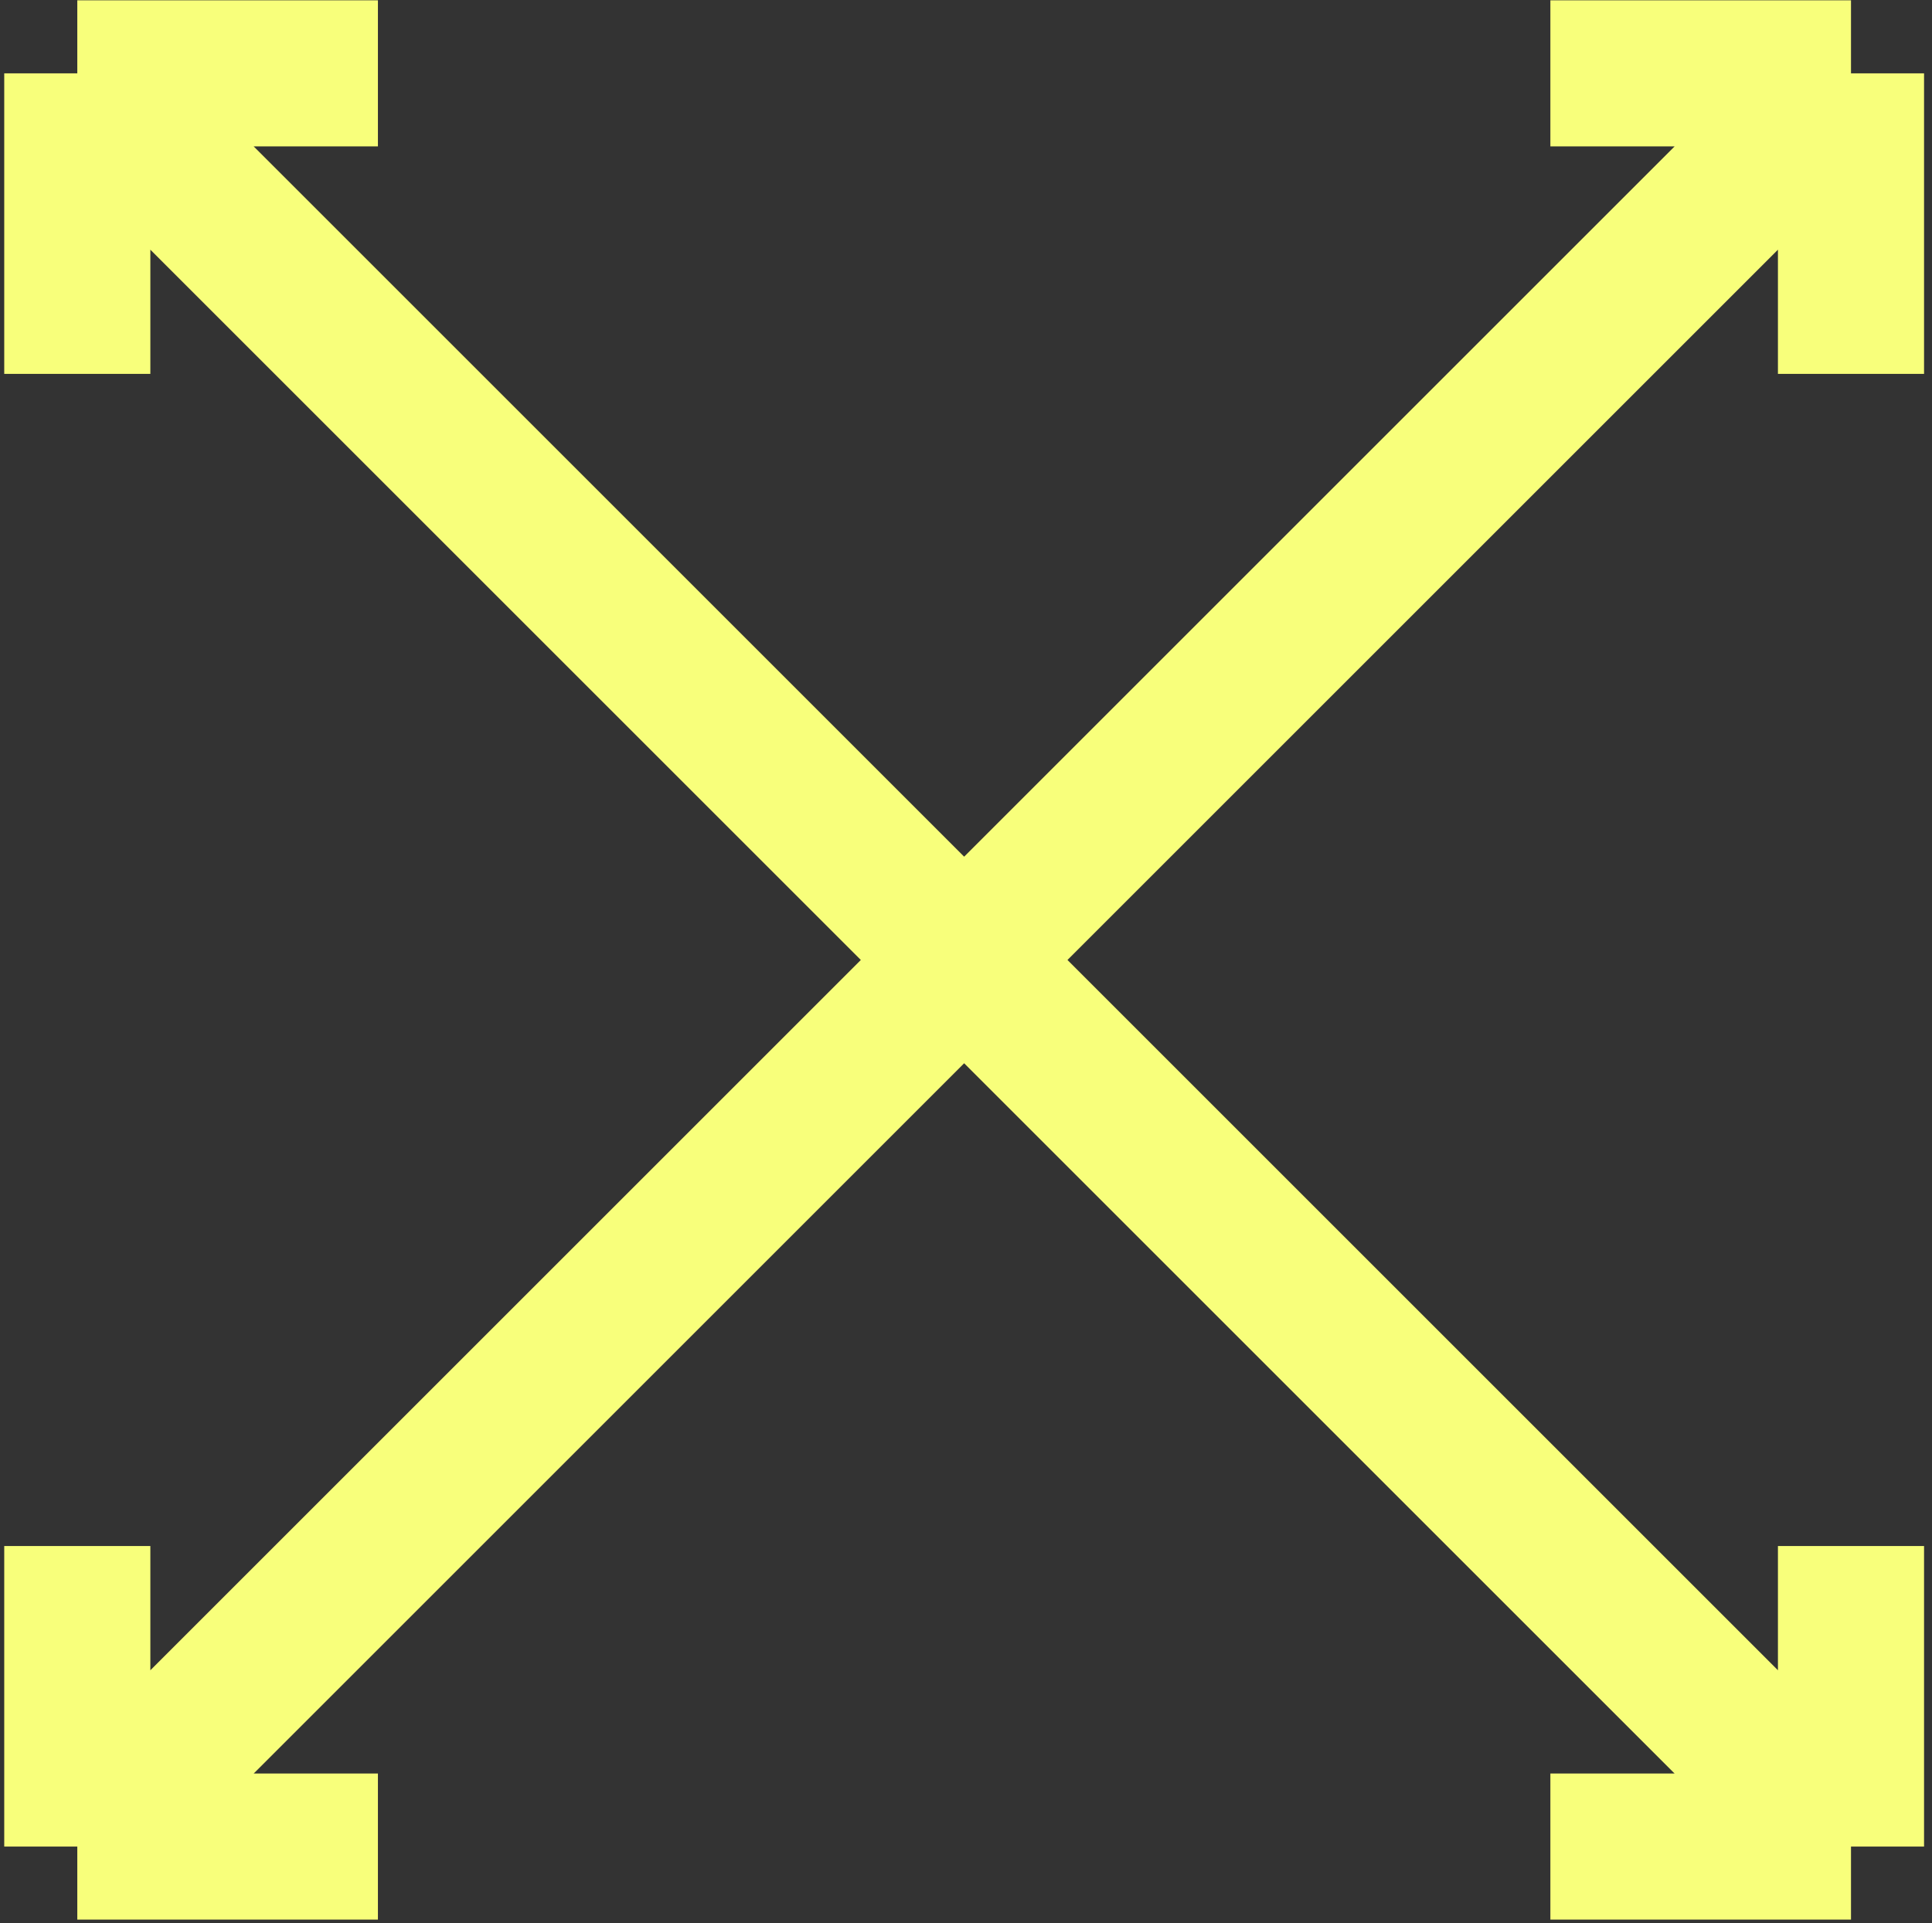
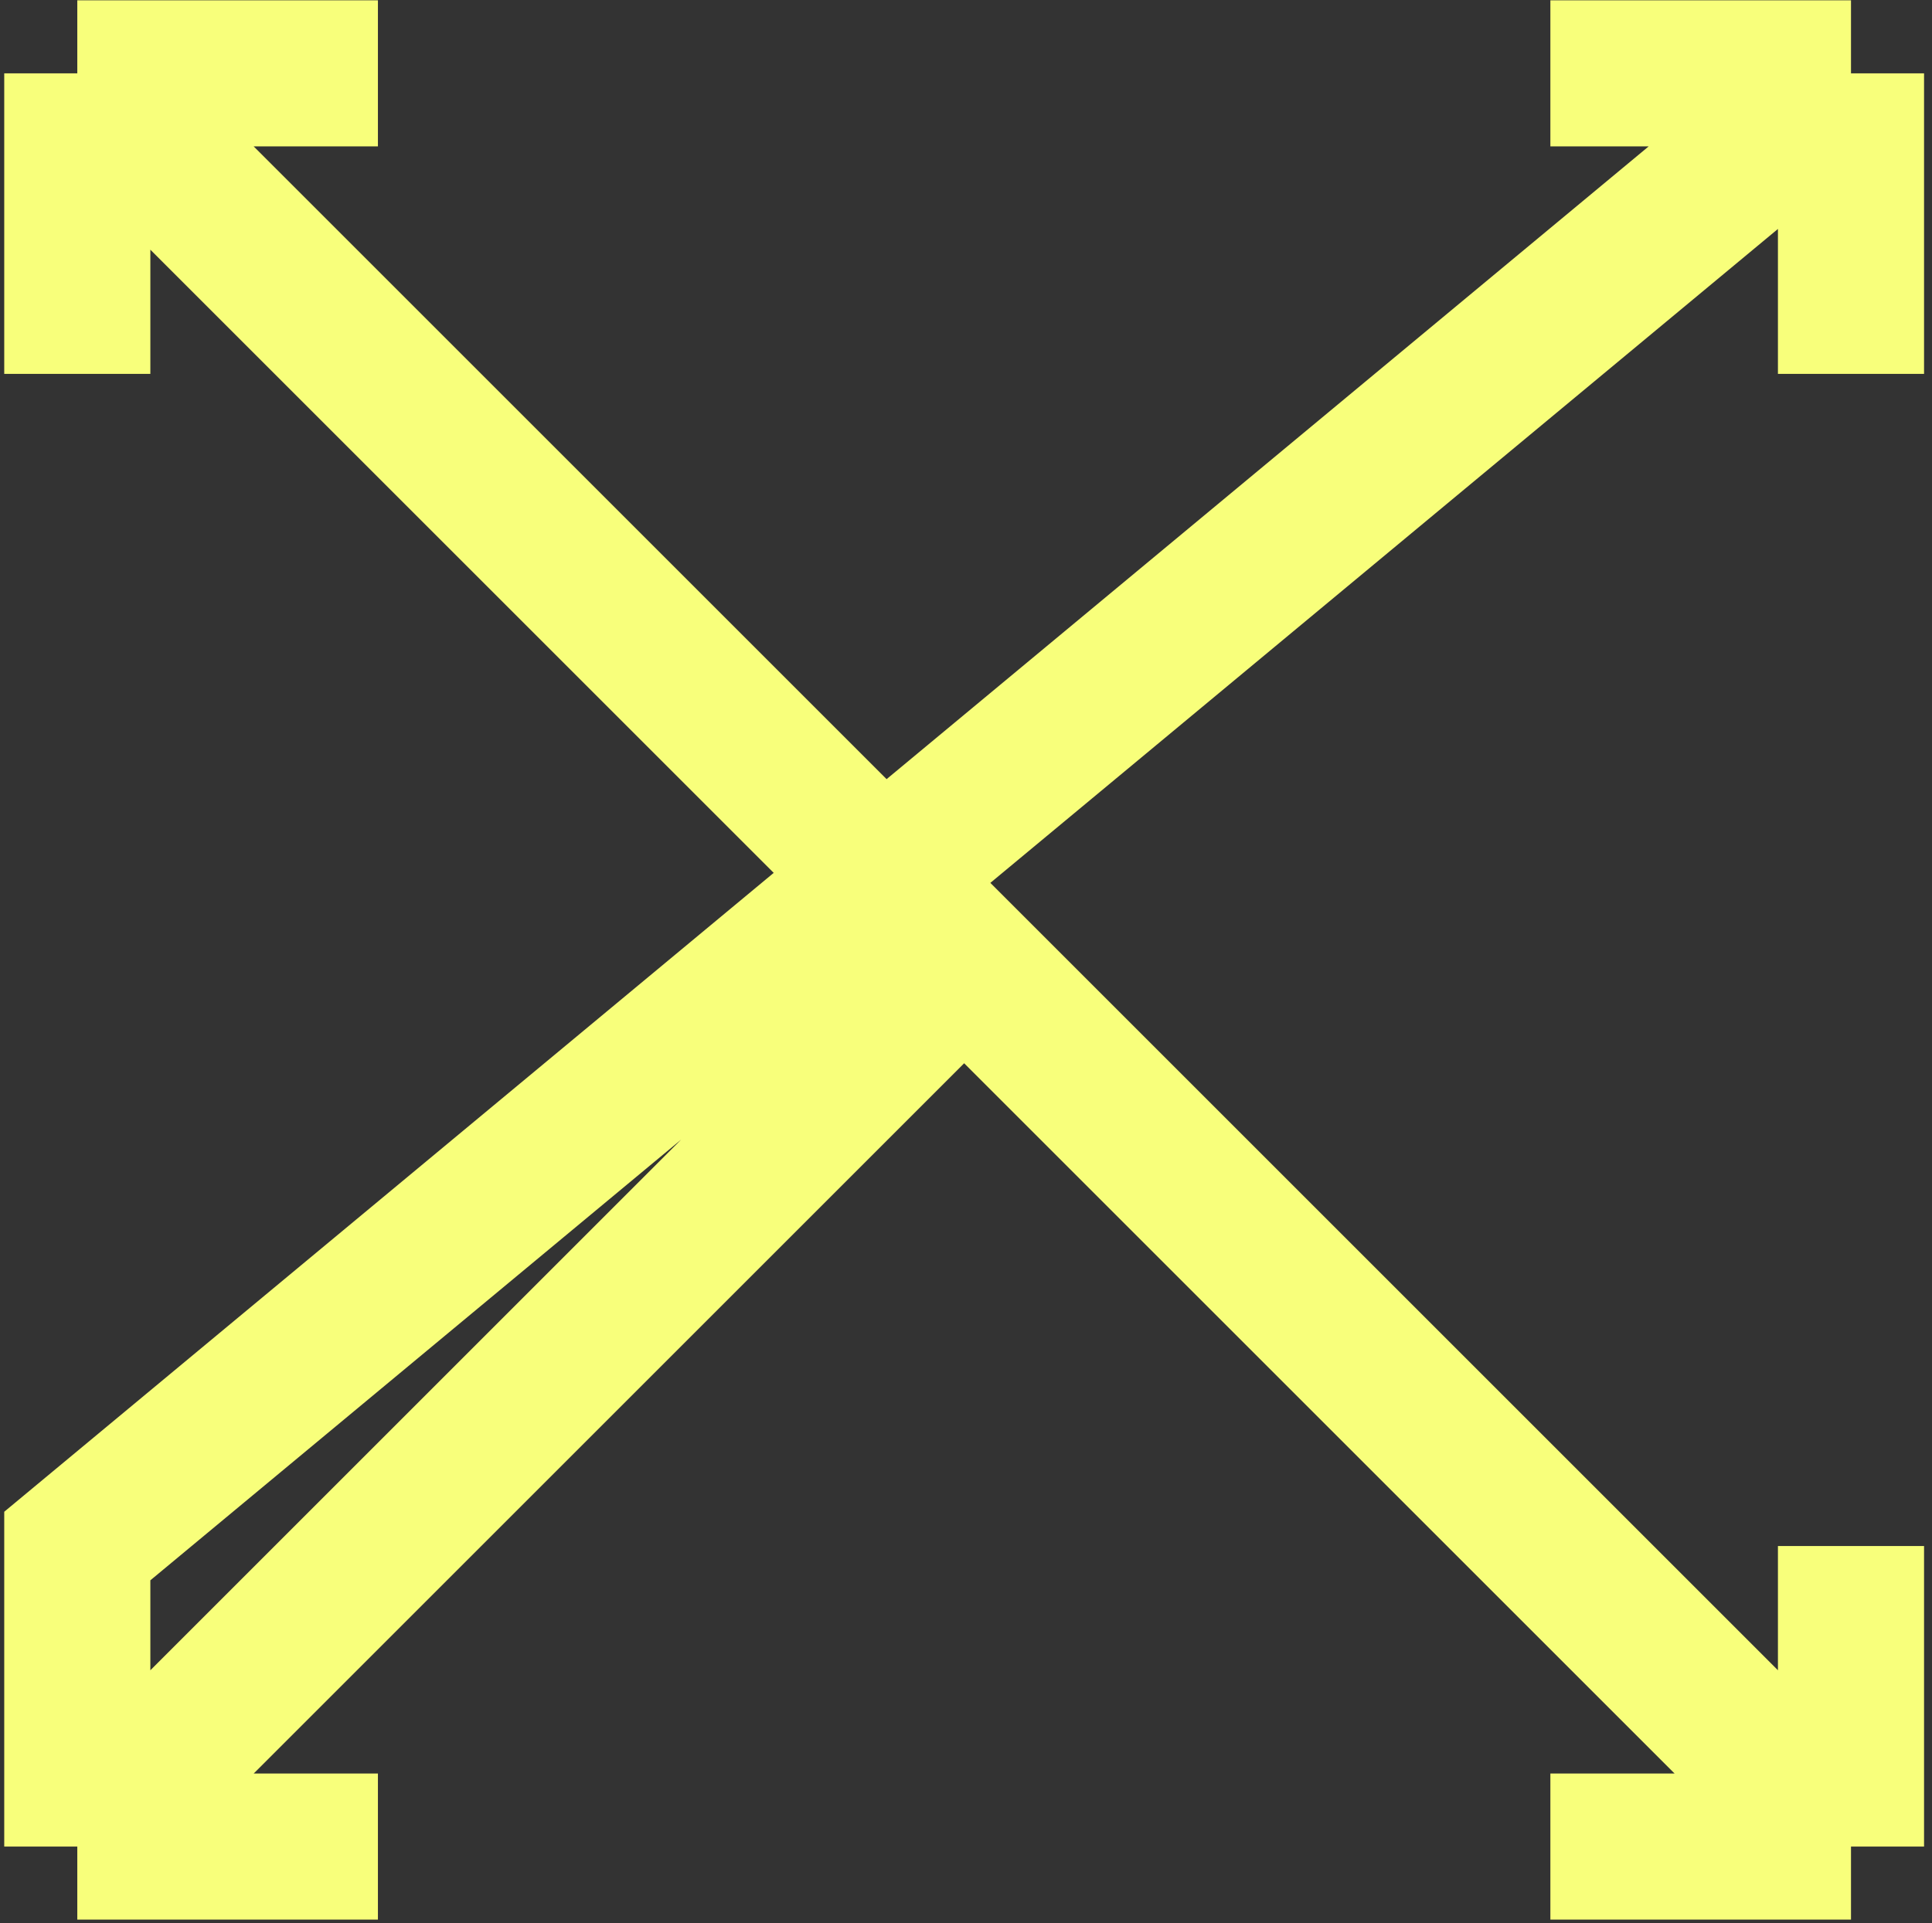
<svg xmlns="http://www.w3.org/2000/svg" width="238" height="237" viewBox="0 0 238 237" fill="none">
  <rect x="0" y="0" width="238" height="237" fill="#333333" stroke="none" />
-   <path d="M9.522 227.537L118.772 118.287M9.522 227.537H46.556M9.522 227.537V190.503M118.772 118.287L228.021 9.038M118.772 118.287L9.522 9.038M118.772 118.287L228.021 227.537M228.021 9.038H190.988M228.021 9.038V46.072M228.021 190.503V227.537M228.021 227.537H190.988M9.522 9.038L9.522 46.072M9.522 9.038L46.556 9.038" stroke="#F8FF7B" stroke-width="18" />
+   <path d="M9.522 227.537L118.772 118.287M9.522 227.537H46.556M9.522 227.537V190.503L228.021 9.038M118.772 118.287L9.522 9.038M118.772 118.287L228.021 227.537M228.021 9.038H190.988M228.021 9.038V46.072M228.021 190.503V227.537M228.021 227.537H190.988M9.522 9.038L9.522 46.072M9.522 9.038L46.556 9.038" stroke="#F8FF7B" stroke-width="18" />
</svg>